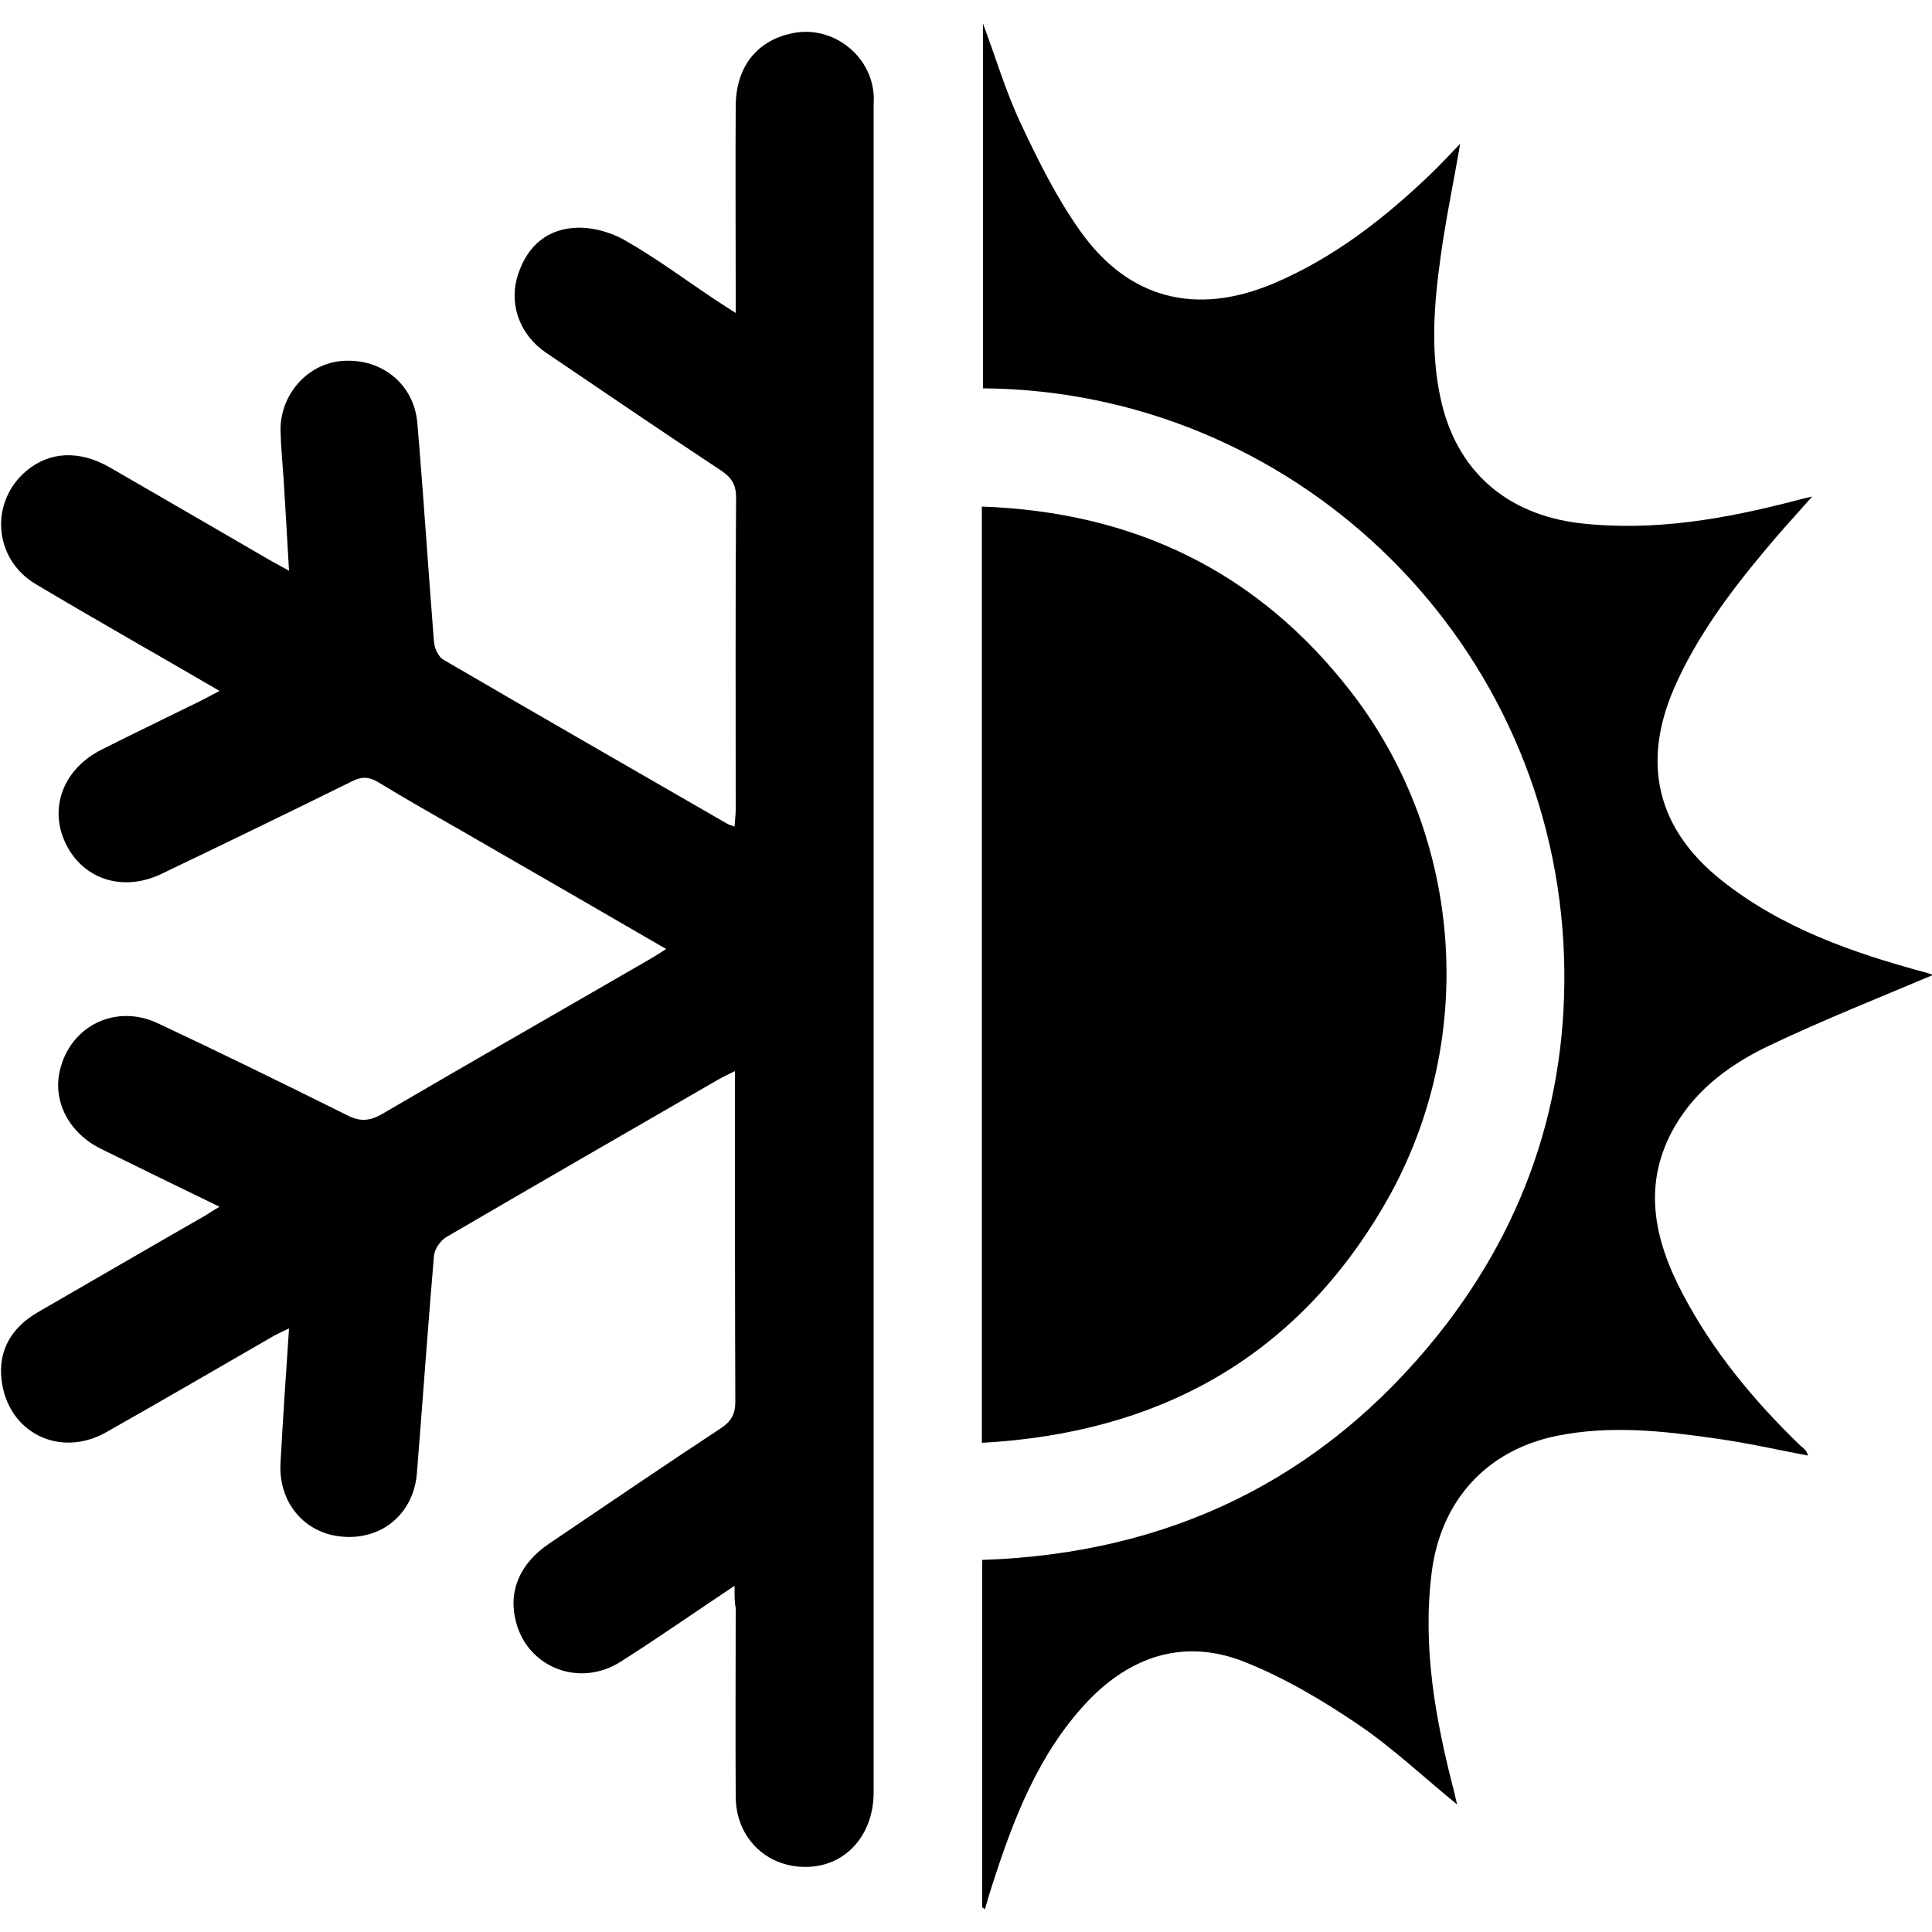
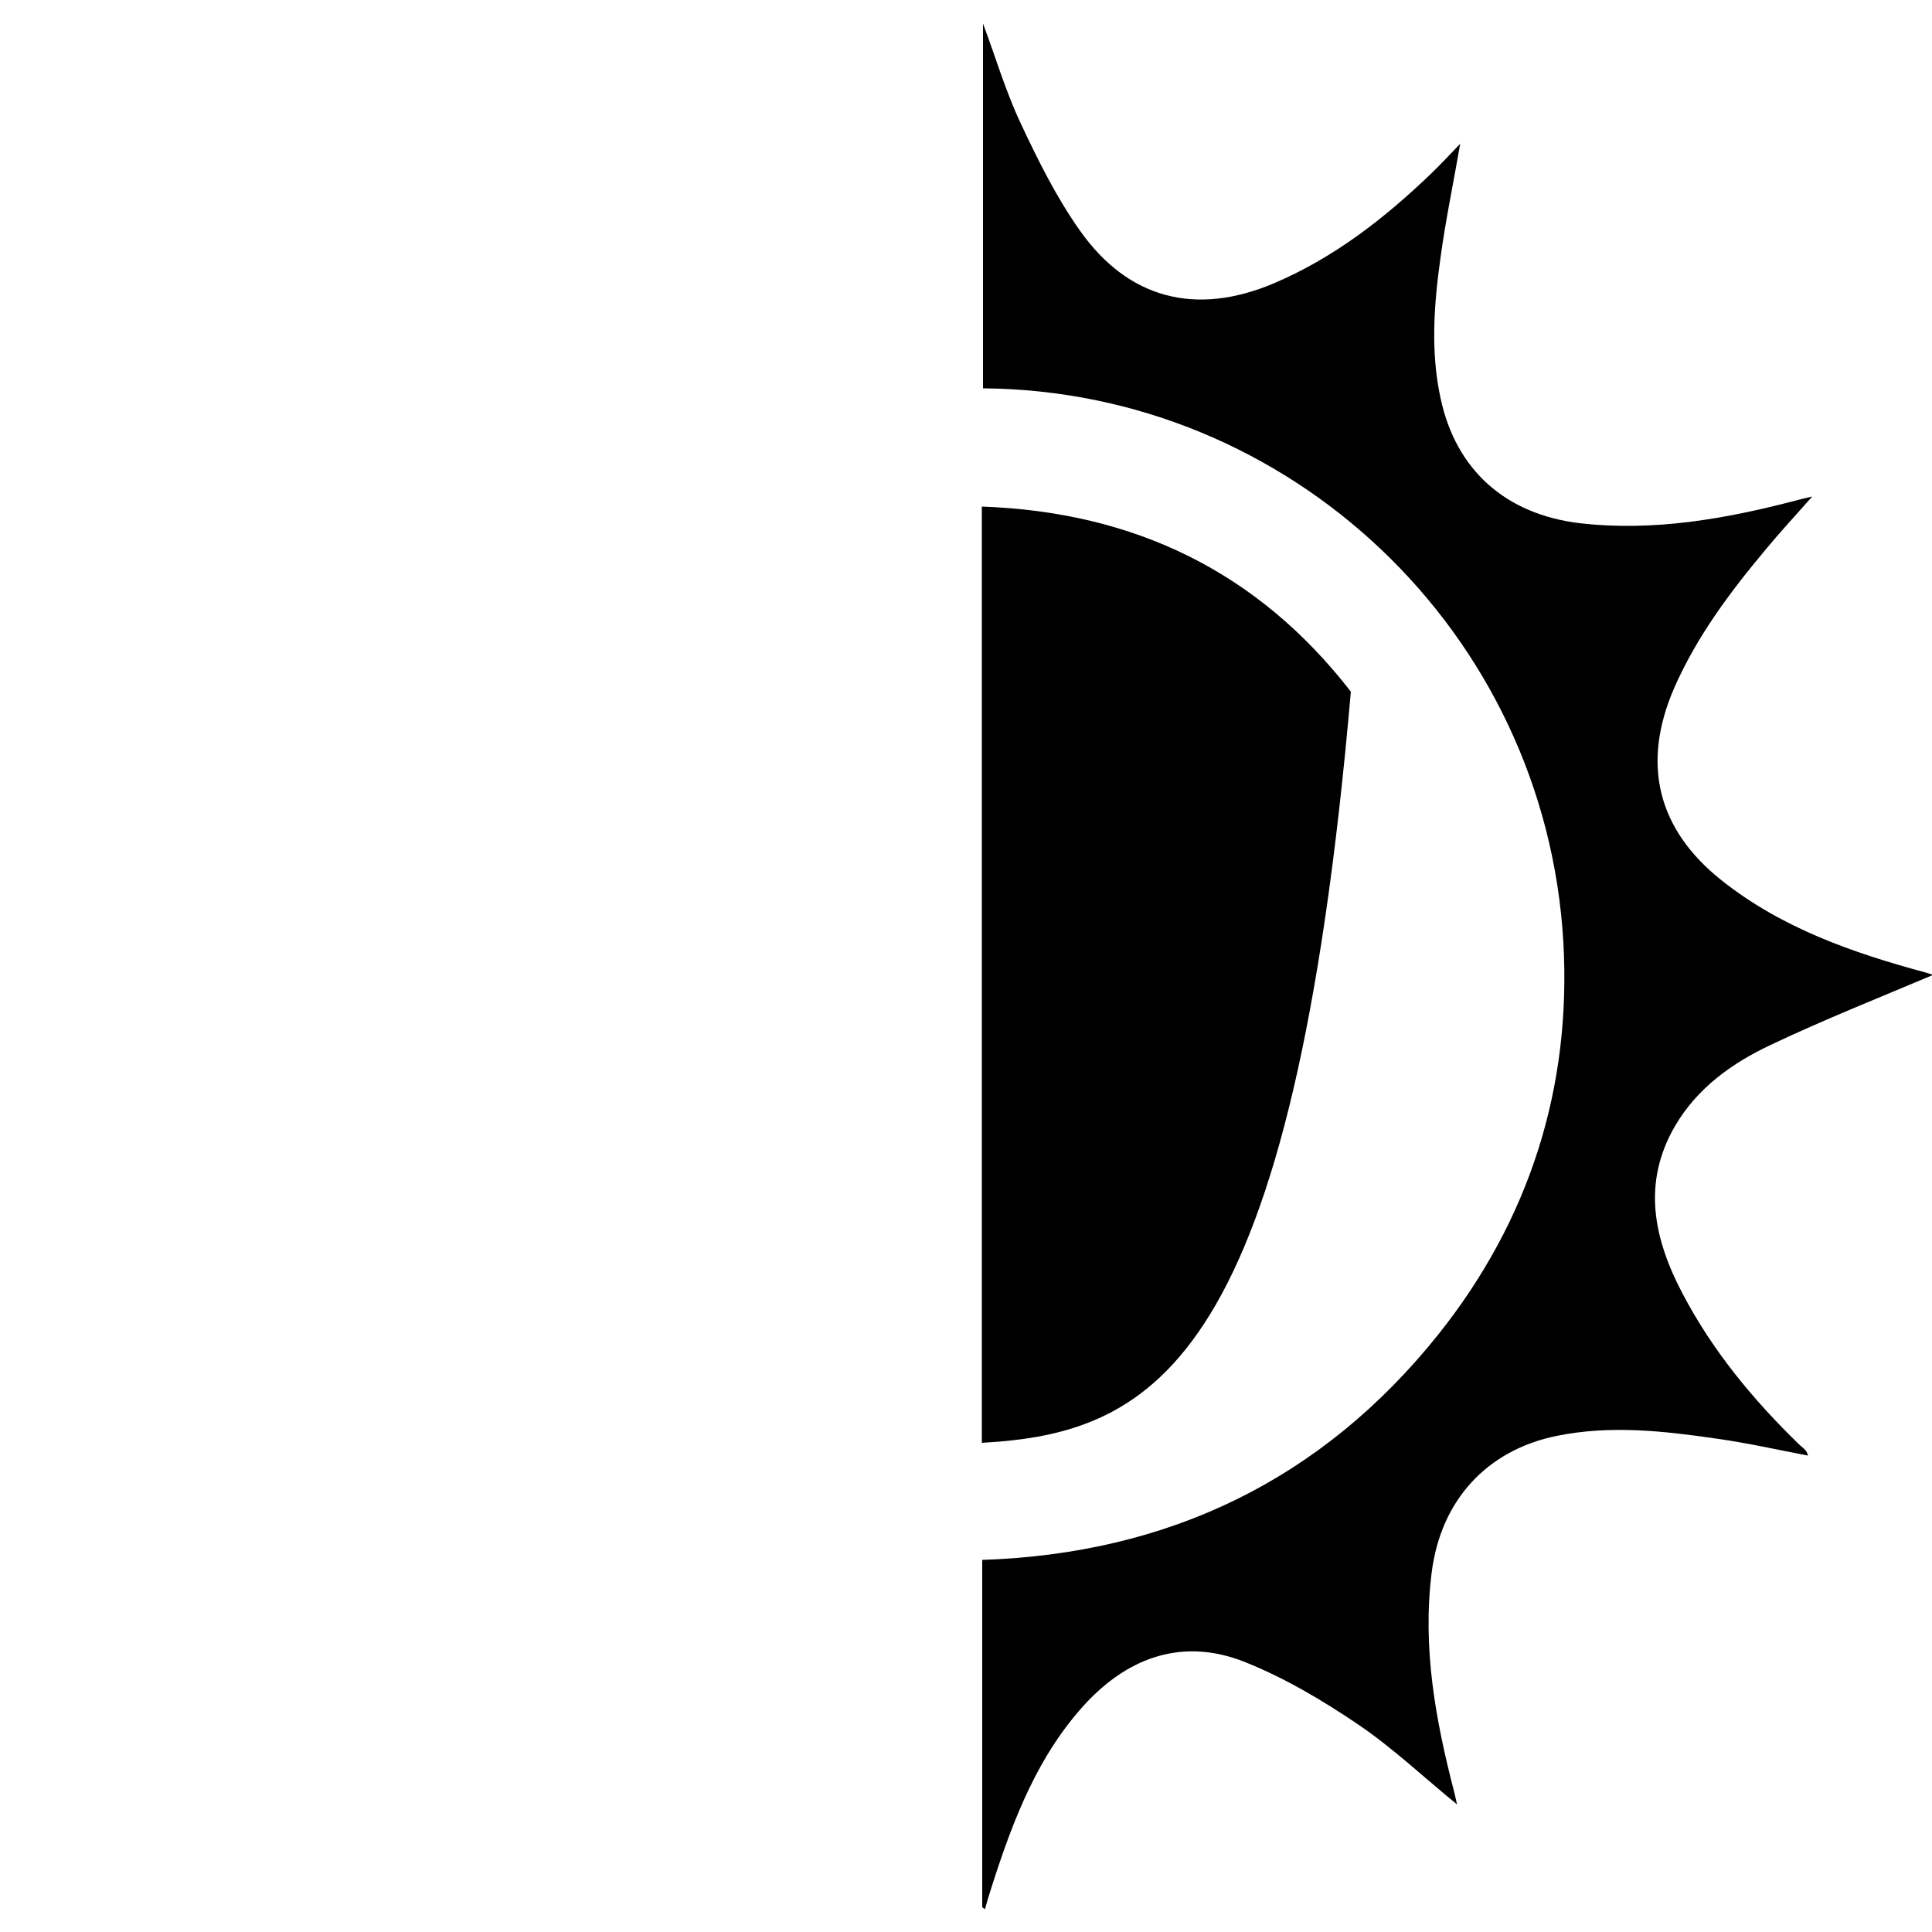
<svg xmlns="http://www.w3.org/2000/svg" version="1.1" id="Layer_1" x="0px" y="0px" viewBox="0 0 500 500" style="enable-background:new 0 0 500 500;" xml:space="preserve">
  <style type="text/css">
	.st0{fill-rule:evenodd;clip-rule:evenodd;}
</style>
-   <path class="st0" d="M190.1,410.4c-10.5,7-19.8,13.5-29.4,19.6c-10.6,6.8-23.9,1.7-27.1-10c-2.2-8,0.8-15.3,8.5-20.5  c14.8-10,29.6-20.1,44.5-29.9c2.7-1.8,3.7-3.7,3.7-6.9c-0.1-26.8-0.1-53.5-0.1-80.3c0-1.5,0-2.9,0-5.2c-2,1-3.3,1.6-4.5,2.3  c-23.4,13.5-46.8,27-70.1,40.6c-1.6,0.9-3.2,3.2-3.3,5c-1.6,18.7-2.9,37.4-4.4,56.1c-0.8,10.4-8.9,17.3-19.1,16.5  c-9.9-0.7-16.8-8.8-16.2-19.1c0.6-11.4,1.4-22.7,2.2-34.8c-1.7,0.8-2.8,1.3-3.9,1.9c-14.4,8.3-28.8,16.7-43.3,24.9  c-12.1,6.9-25.6,0.2-27.2-13.5c-0.9-7.8,2.7-13.6,9.4-17.5c14.4-8.3,28.8-16.7,43.3-25c1.1-0.7,2.2-1.4,3.7-2.3  c-10.5-5.1-20.6-10-30.7-15c-8.3-4.1-12.5-12.3-10.6-20.3c2.7-11.5,14.4-17.3,25.3-12.2c16.4,7.7,32.7,15.7,49,23.8  c3.3,1.7,5.8,1.6,9.1-0.3c22.9-13.4,46-26.6,69-39.9c1.4-0.8,2.8-1.7,4.5-2.8c-17.8-10.3-35.2-20.4-52.6-30.4  c-7.3-4.2-14.6-8.3-21.8-12.7c-2.5-1.5-4.3-1.6-6.9-0.3c-16.4,8.1-32.9,16.1-49.4,24c-9.9,4.7-20.1,1.4-24.6-7.7  c-4.6-9.2-0.8-19.5,9.2-24.5c8.7-4.4,17.5-8.6,26.2-12.9c1.3-0.7,2.6-1.4,4.3-2.3c-16.1-9.4-31.9-18.3-47.5-27.6  c-11-6.5-12.1-21.3-2.4-29.4c6-5,13.7-5.3,21.4-0.9c13.7,7.9,27.3,15.8,40.9,23.7c1.5,0.9,3.1,1.7,5.6,3.1c-0.5-8.3-0.9-16-1.4-23.7  c-0.3-4.2-0.7-8.4-0.8-12.6c-0.1-9.4,7.1-17.4,16.1-18c10.1-0.7,18.4,6,19.3,16c1.6,18.8,2.8,37.7,4.3,56.6c0.1,1.7,1.1,3.9,2.4,4.7  c24.5,14.3,49.1,28.4,73.7,42.6c0.4,0.2,0.8,0.3,1.7,0.6c0.1-1.6,0.3-3,0.3-4.4c0-26.9-0.1-53.8,0.1-80.7c0-3.3-1.1-5.1-3.7-6.9  c-15.3-10.1-30.4-20.4-45.6-30.7c-6.4-4.4-9.3-11.8-7.5-18.9c2-7.5,6.9-12.7,14.6-13.3c4.3-0.4,9.3,0.9,13.1,3  c8.5,4.8,16.3,10.7,24.5,16.1c1.2,0.8,2.5,1.6,4.5,2.9c0-2.3,0-3.9,0-5.4c0-16.1-0.1-32.2,0-48.3c0.1-10.2,5.7-17.1,15.2-18.8  c10-1.8,19.8,5.8,20.5,16c0.1,0.9,0,1.8,0,2.7c0,145.5,0,291.1,0,436.6c0,10.7-6.7,18.6-16.2,19.3c-10.9,0.8-19.5-7.1-19.5-18.2  c-0.1-16.2,0-32.5,0-48.7C190.1,414.8,190.1,413.2,190.1,410.4z" />
  <path class="st0" d="M254.2,493.6c0-29.9,0-59.8,0-89.9c48.2-1.6,87.9-20.7,118-58.3c23.6-29.6,34.5-63.8,32.4-101.5  c-4.6-80.4-70.9-142.8-150.2-143.4c0-31.5,0-63,0-94.4c3.2,8.5,5.8,17.4,9.7,25.7c4.5,9.6,9.3,19.3,15.4,27.9  c12.5,17.7,30,22.1,50,13.7c15.6-6.6,28.7-16.8,40.8-28.4c2.5-2.4,4.8-4.9,7.6-7.8c-1.8,10.4-3.8,19.9-5.1,29.5  c-1.7,12.1-2.6,24.3,0,36.3c4,18.8,17,30.1,36,32.4c19.2,2.2,37.7-1.1,56.1-5.9c1-0.3,2-0.5,4.1-1c-4.5,5.1-8.5,9.4-12.2,13.9  c-9.2,11-17.7,22.4-23.5,35.6c-8.5,19.5-4.5,36.5,12.2,49.8c15.6,12.4,34,18.8,52.9,23.9c1,0.3,1.9,0.6,1.9,0.6  c-13.7,5.8-28.1,11.5-42,18.1c-10,4.7-19,11.1-24.8,21c-8.6,14.8-5.5,29.2,1.9,43.3c7.8,14.9,18.4,27.7,30.5,39.4  c0.8,0.7,1.7,1.2,2,2.6c-7.9-1.5-15.8-3.3-23.8-4.4c-13.7-2-27.4-3.5-41.2-0.7c-18.2,3.7-30.1,16.8-32.4,35.5  c-2.4,19.3,1,38,5.8,56.5c0.3,1.1,0.5,2.3,0.8,3.4c-8.6-7-16.6-14.6-25.6-20.7c-9.3-6.3-19.1-12.1-29.4-16.2  c-15.6-6.2-29.6-1.5-40.9,10.5c-12.5,13.4-18.9,30.1-24.4,47.2c-0.7,2.1-1.3,4.2-1.9,6.3C254.5,493.8,254.3,493.7,254.2,493.6z" />
-   <path class="st0" d="M254.1,373.4c0-81.1,0-161.2,0-242.3c39.4,1.4,71.4,16.8,95.5,47.9c29.6,38.2,33.1,91.8,8.1,133.8  C334.6,351.8,299.4,370.9,254.1,373.4z" />
+   <path class="st0" d="M254.1,373.4c0-81.1,0-161.2,0-242.3c39.4,1.4,71.4,16.8,95.5,47.9C334.6,351.8,299.4,370.9,254.1,373.4z" />
</svg>